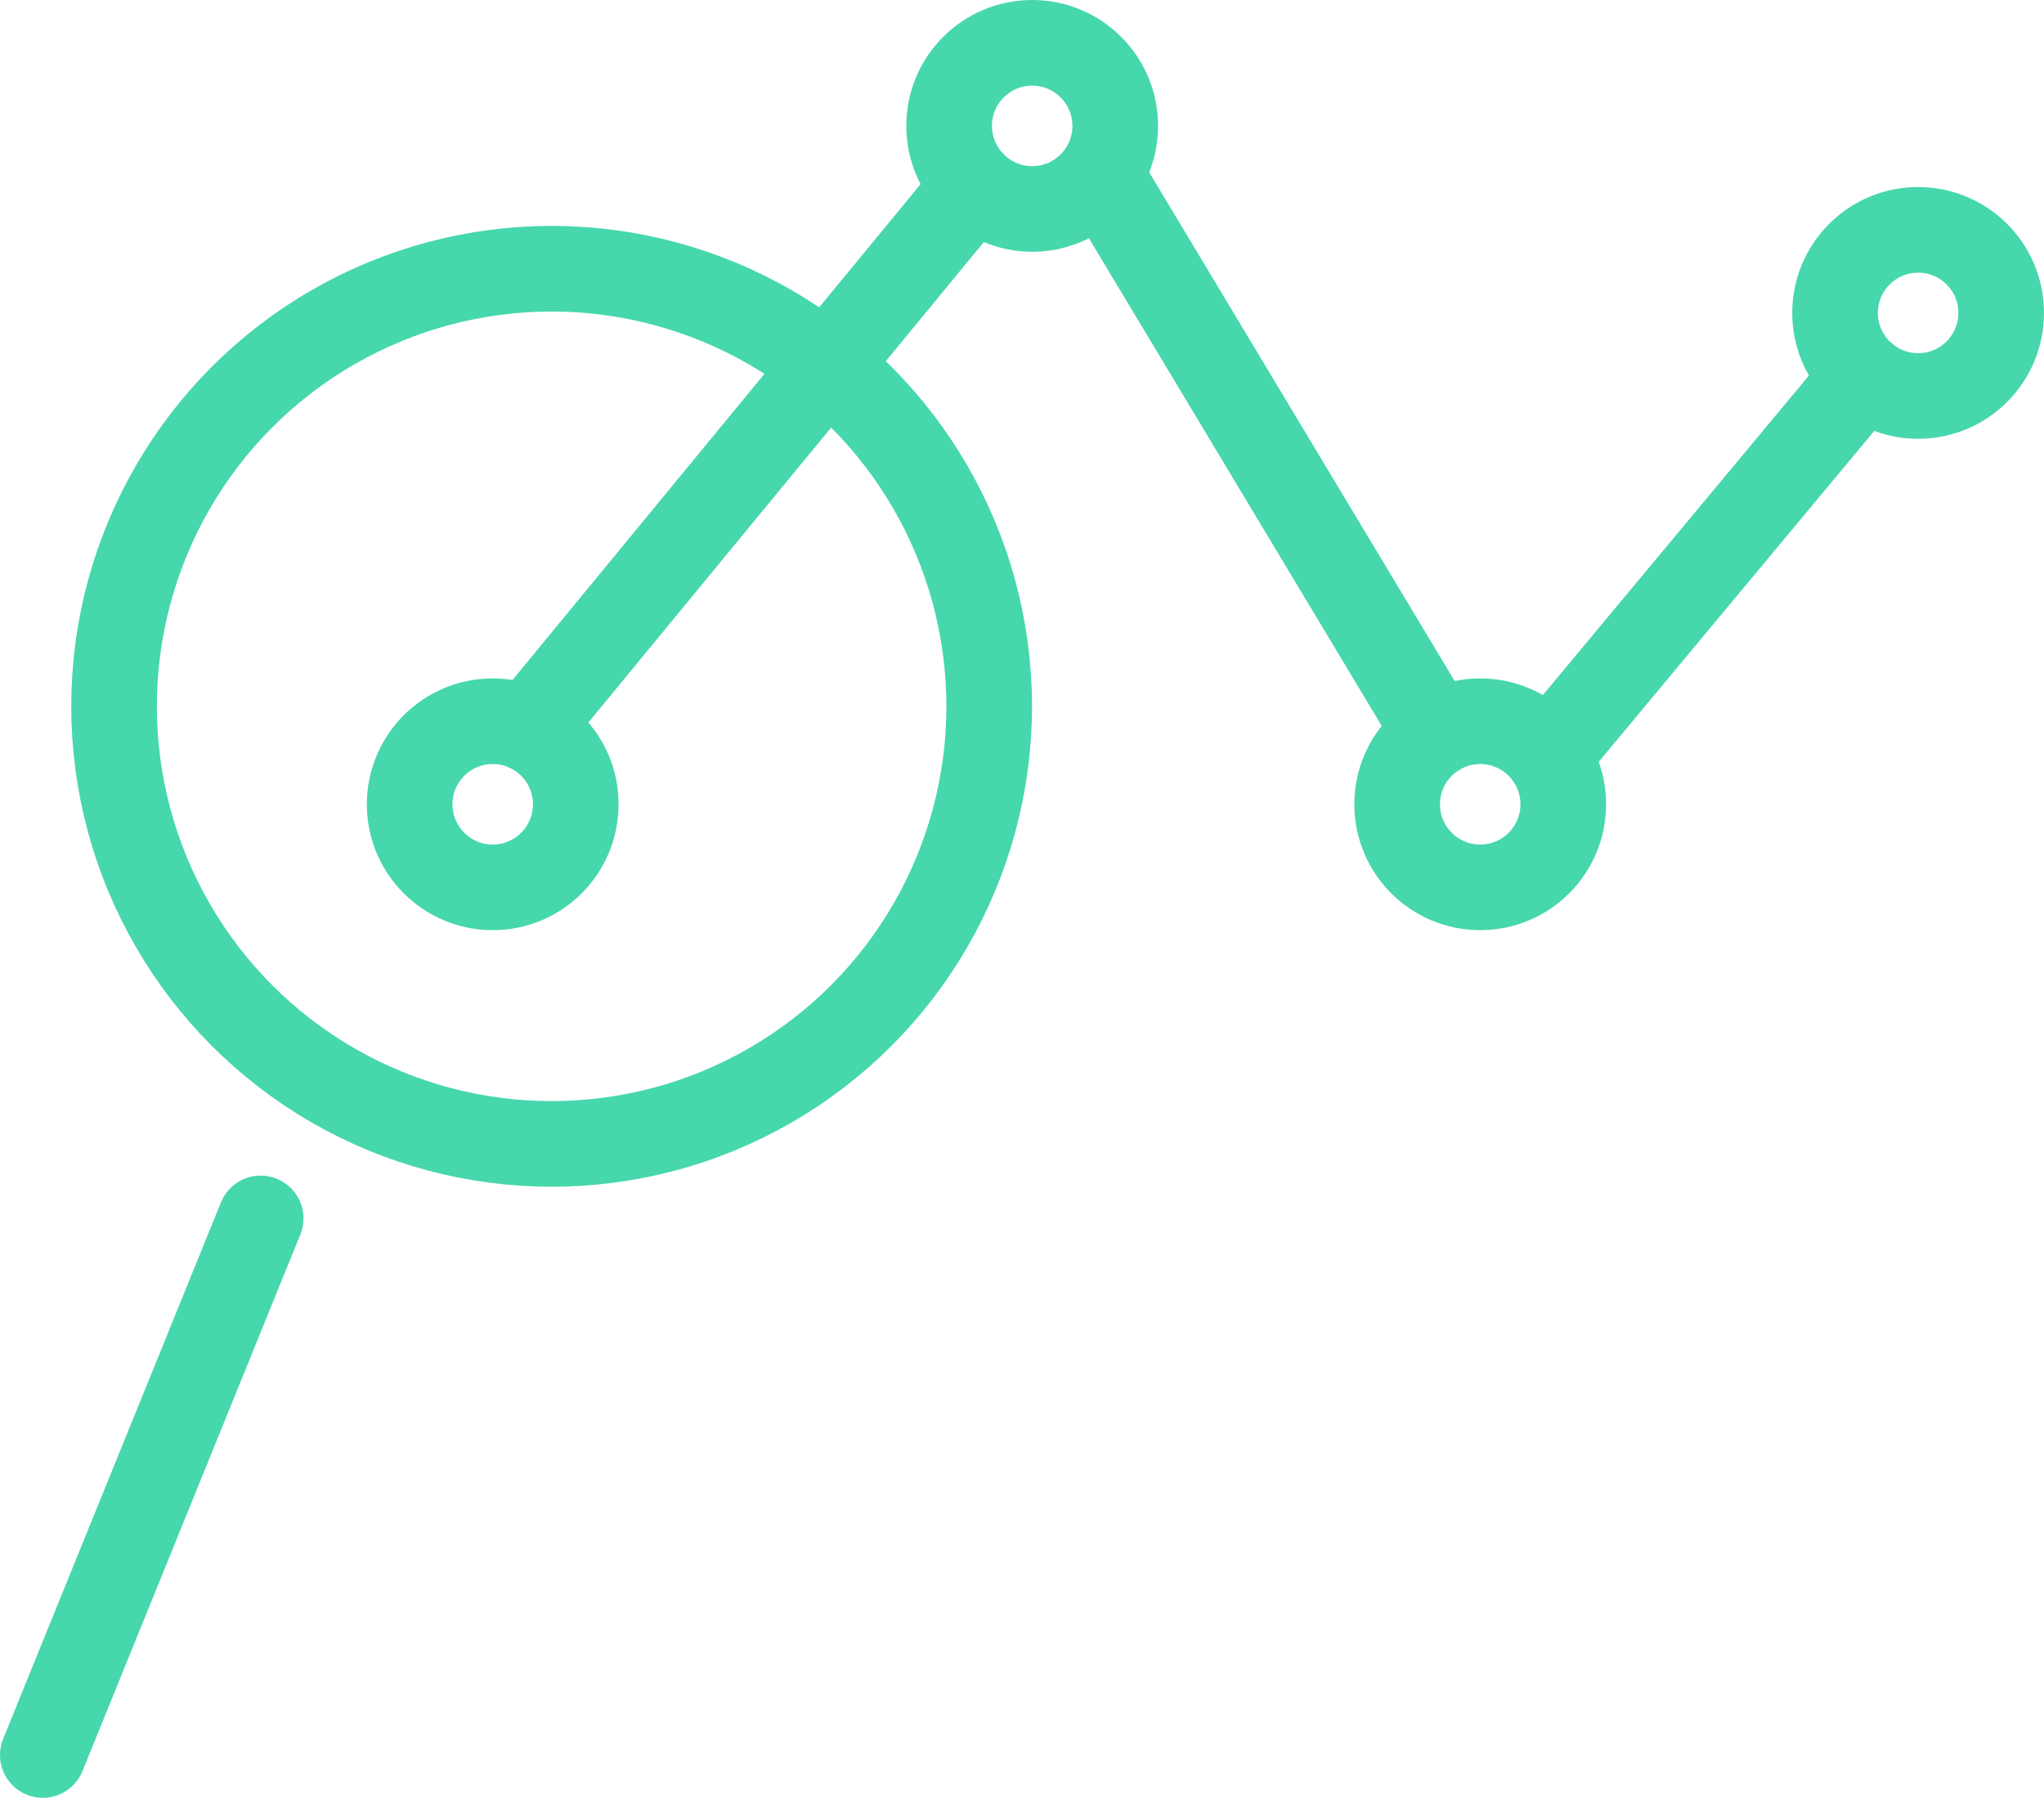
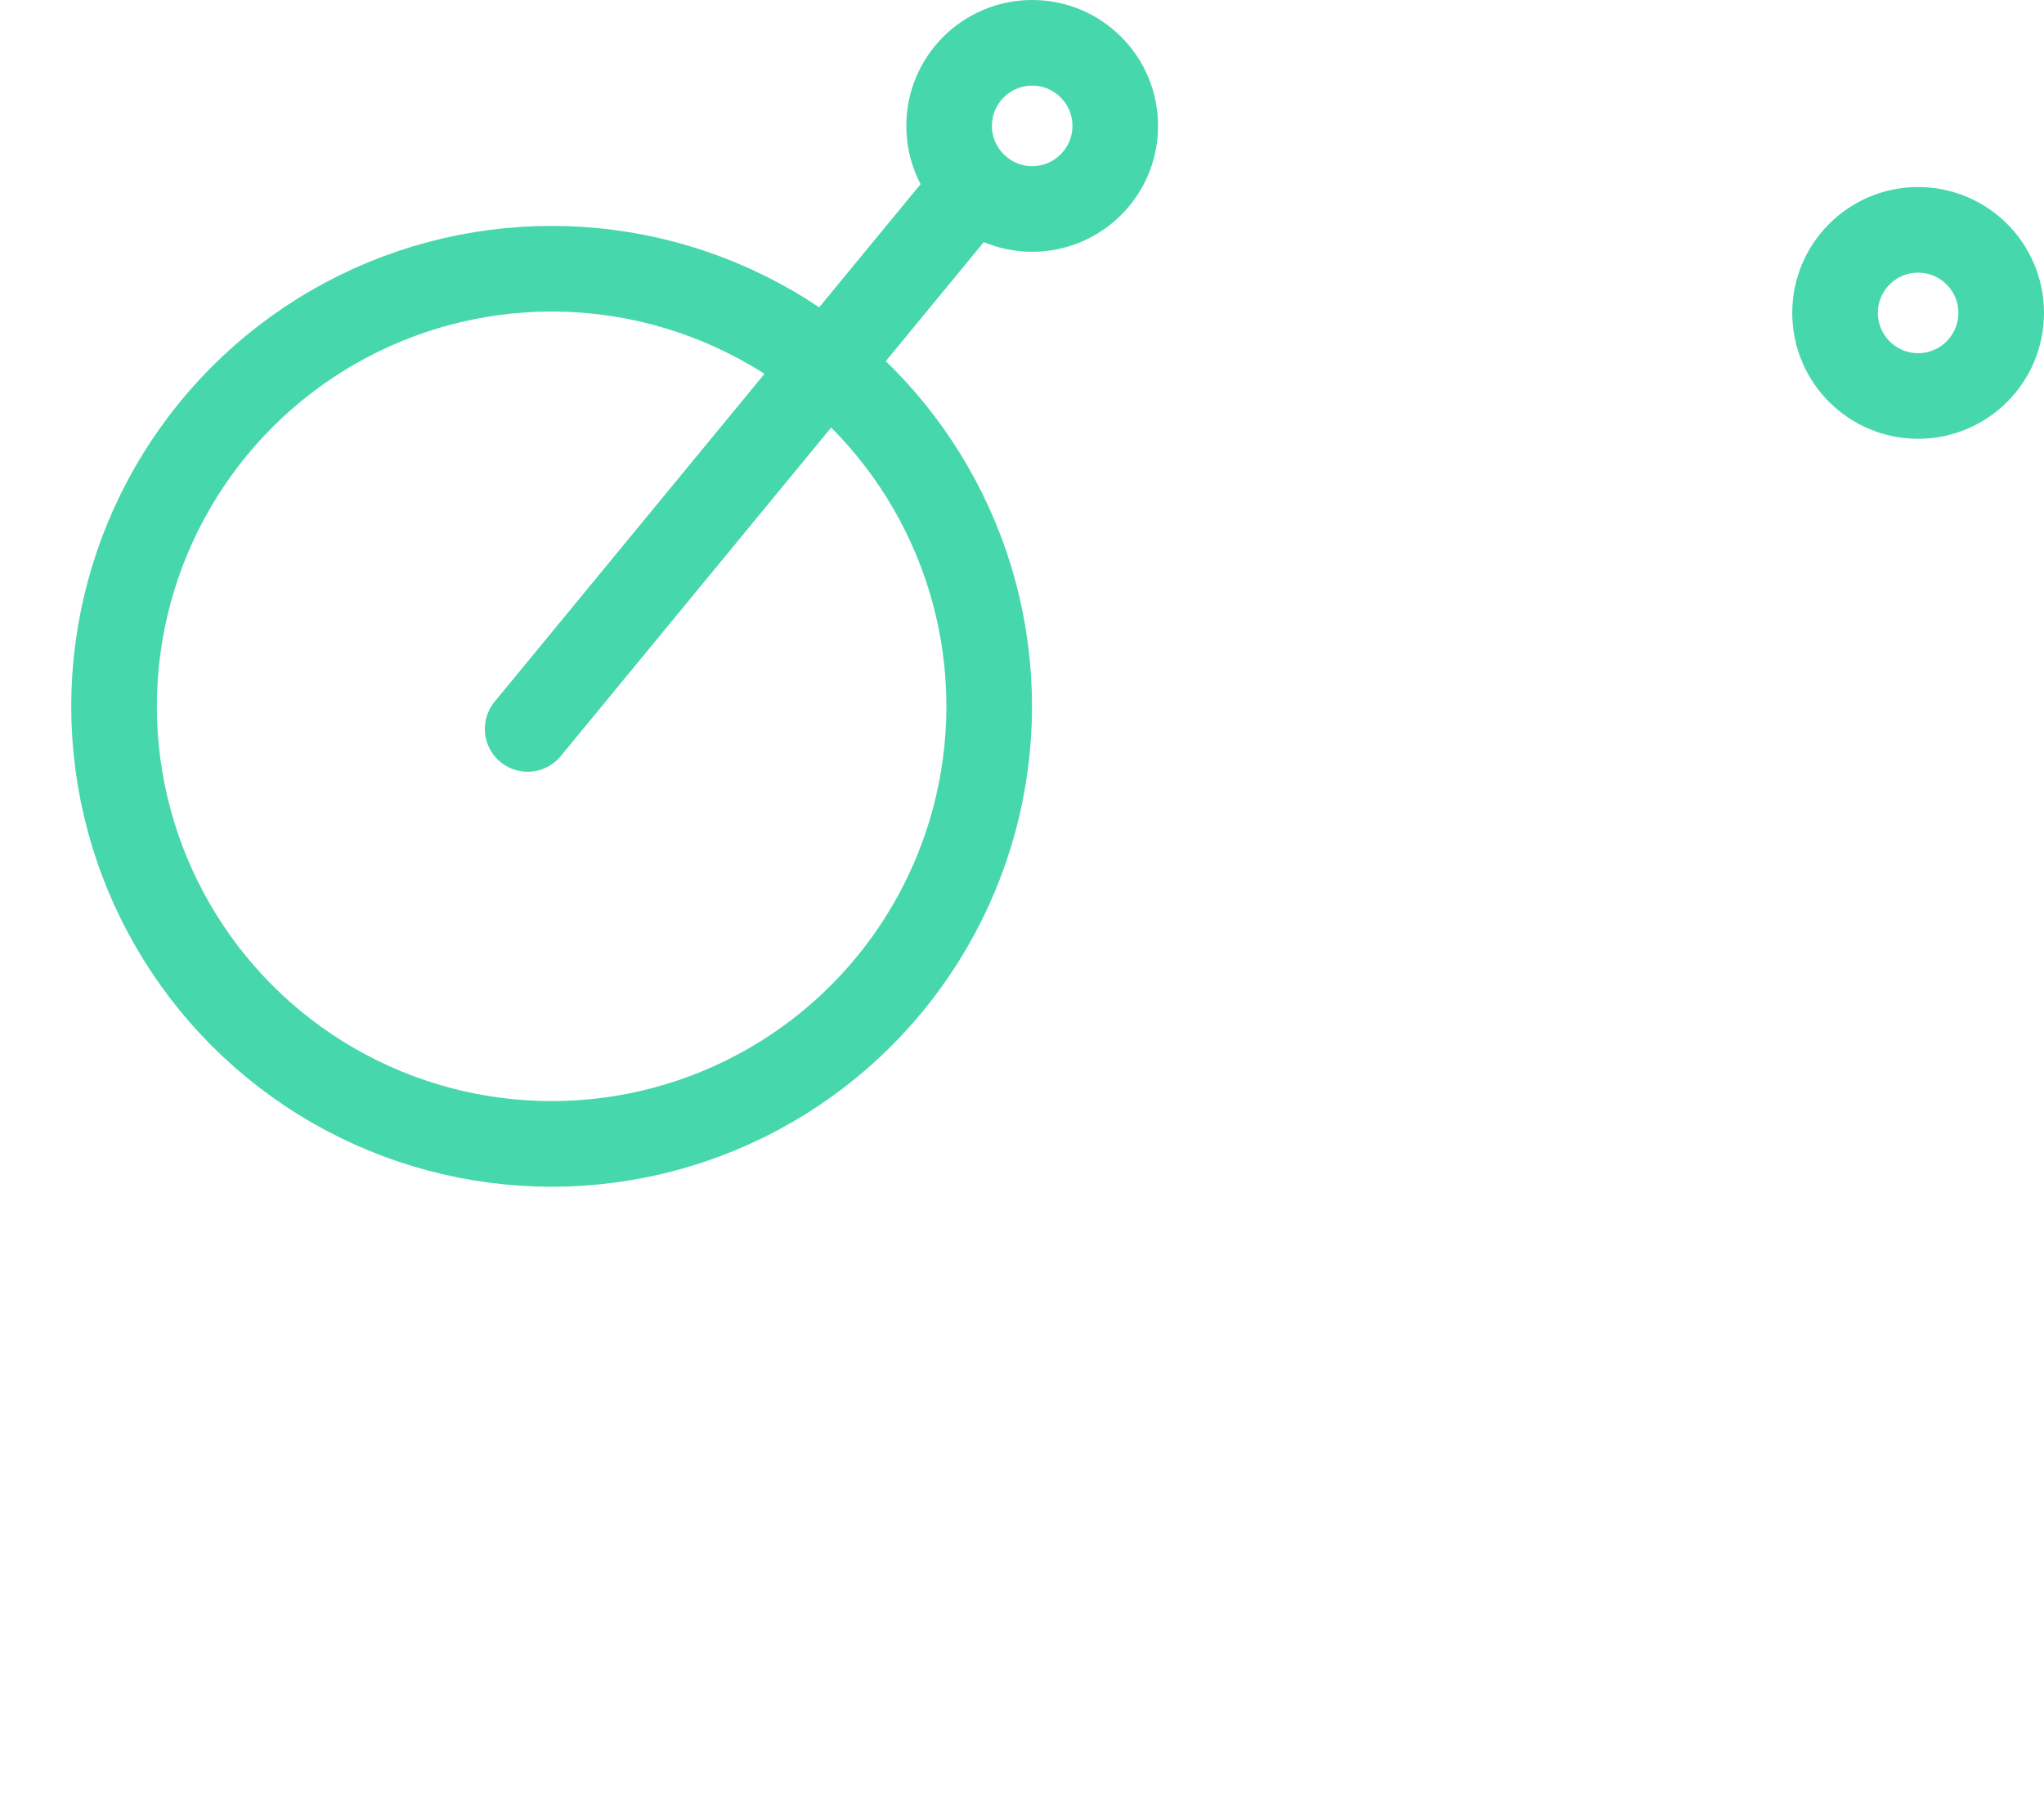
<svg xmlns="http://www.w3.org/2000/svg" id="Layer_2" data-name="Layer 2" viewBox="0 0 119.35 104.97">
  <defs>
    <style>
      .cls-1 {
        fill: none;
        stroke: #47d7ac;
        stroke-linecap: round;
        stroke-linejoin: round;
        stroke-width: 5px;
      }
    </style>
  </defs>
  <g id="Layer_1-2" data-name="Layer 1">
    <g>
      <g>
        <circle class="cls-1" cx="32.21" cy="41.24" r="25.55" />
-         <line class="cls-1" x1="2.5" y1="102.47" x2="15.22" y2="71.14" />
      </g>
      <g>
-         <circle class="cls-1" cx="28.77" cy="46.96" r="4.85" />
        <circle class="cls-1" cx="60.27" cy="7.35" r="4.85" />
-         <circle class="cls-1" cx="86.43" cy="46.96" r="4.85" />
        <circle class="cls-1" cx="112" cy="18.27" r="4.85" />
        <line class="cls-1" x1="30.81" y1="42.56" x2="56.91" y2="10.85" />
-         <line class="cls-1" x1="64.24" y1="10.15" x2="83.87" y2="42.84" />
-         <line class="cls-1" x1="90.38" y1="44.14" x2="108.85" y2="21.96" />
      </g>
    </g>
  </g>
</svg>